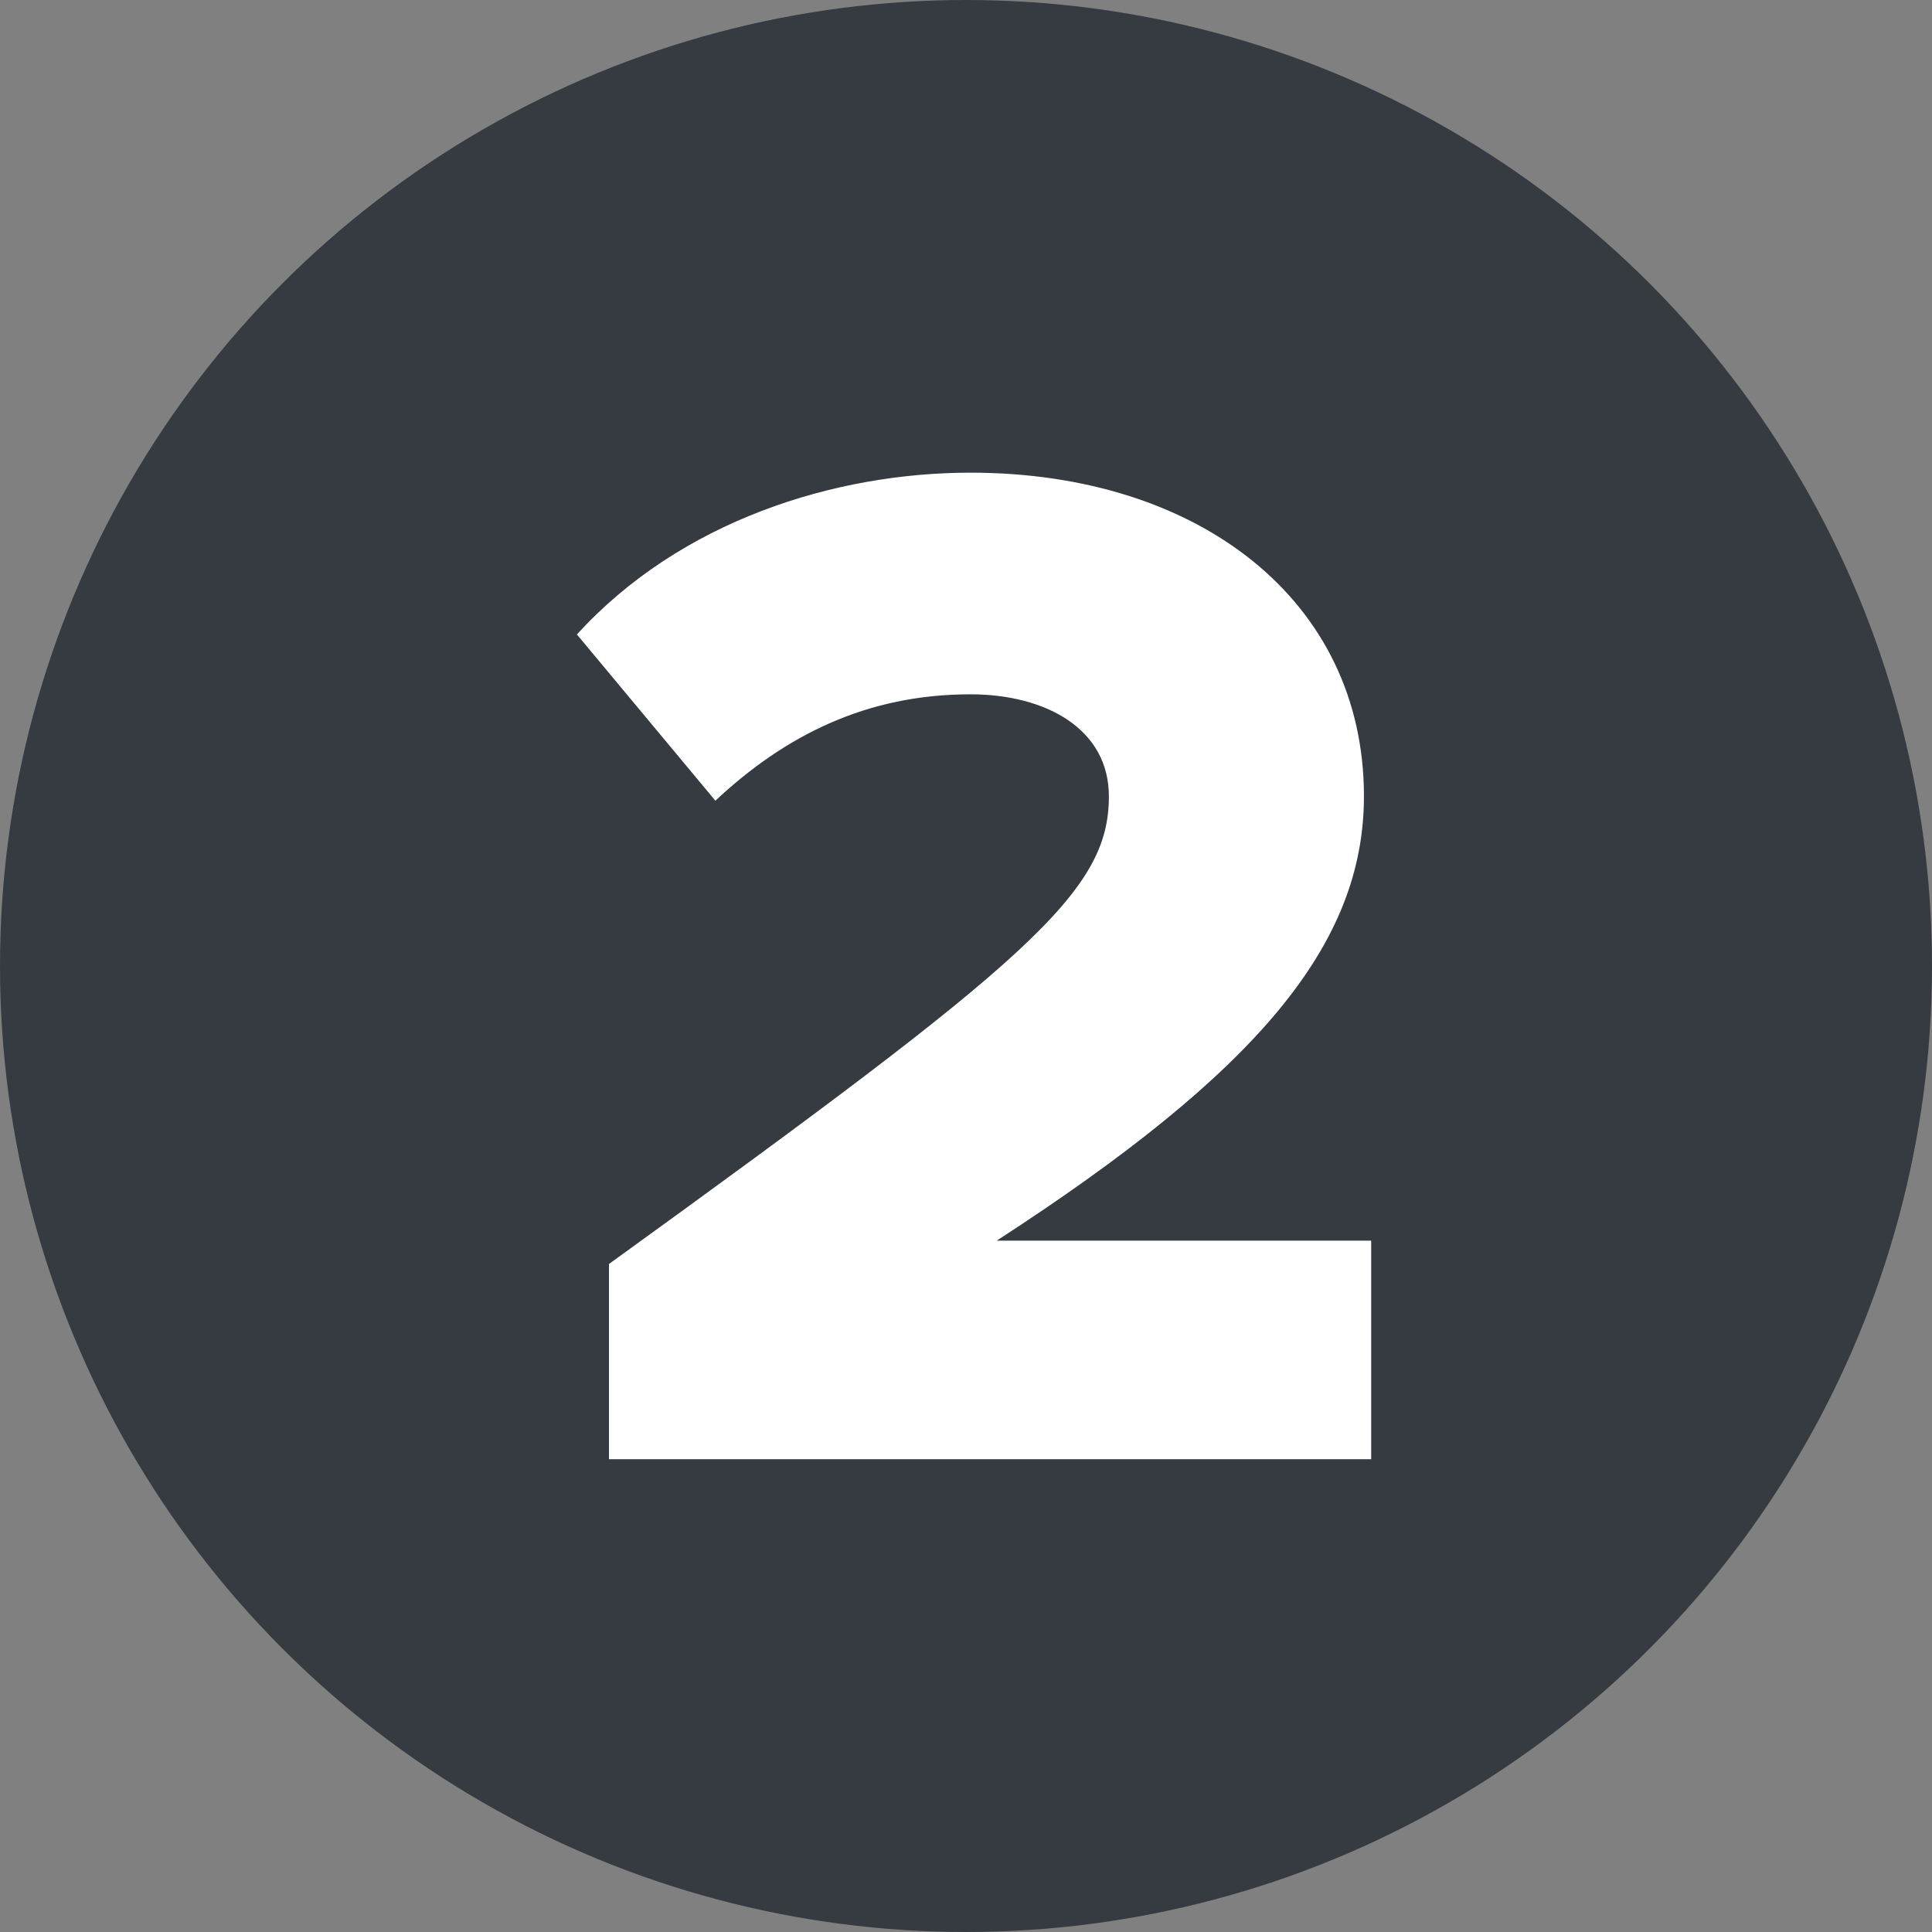
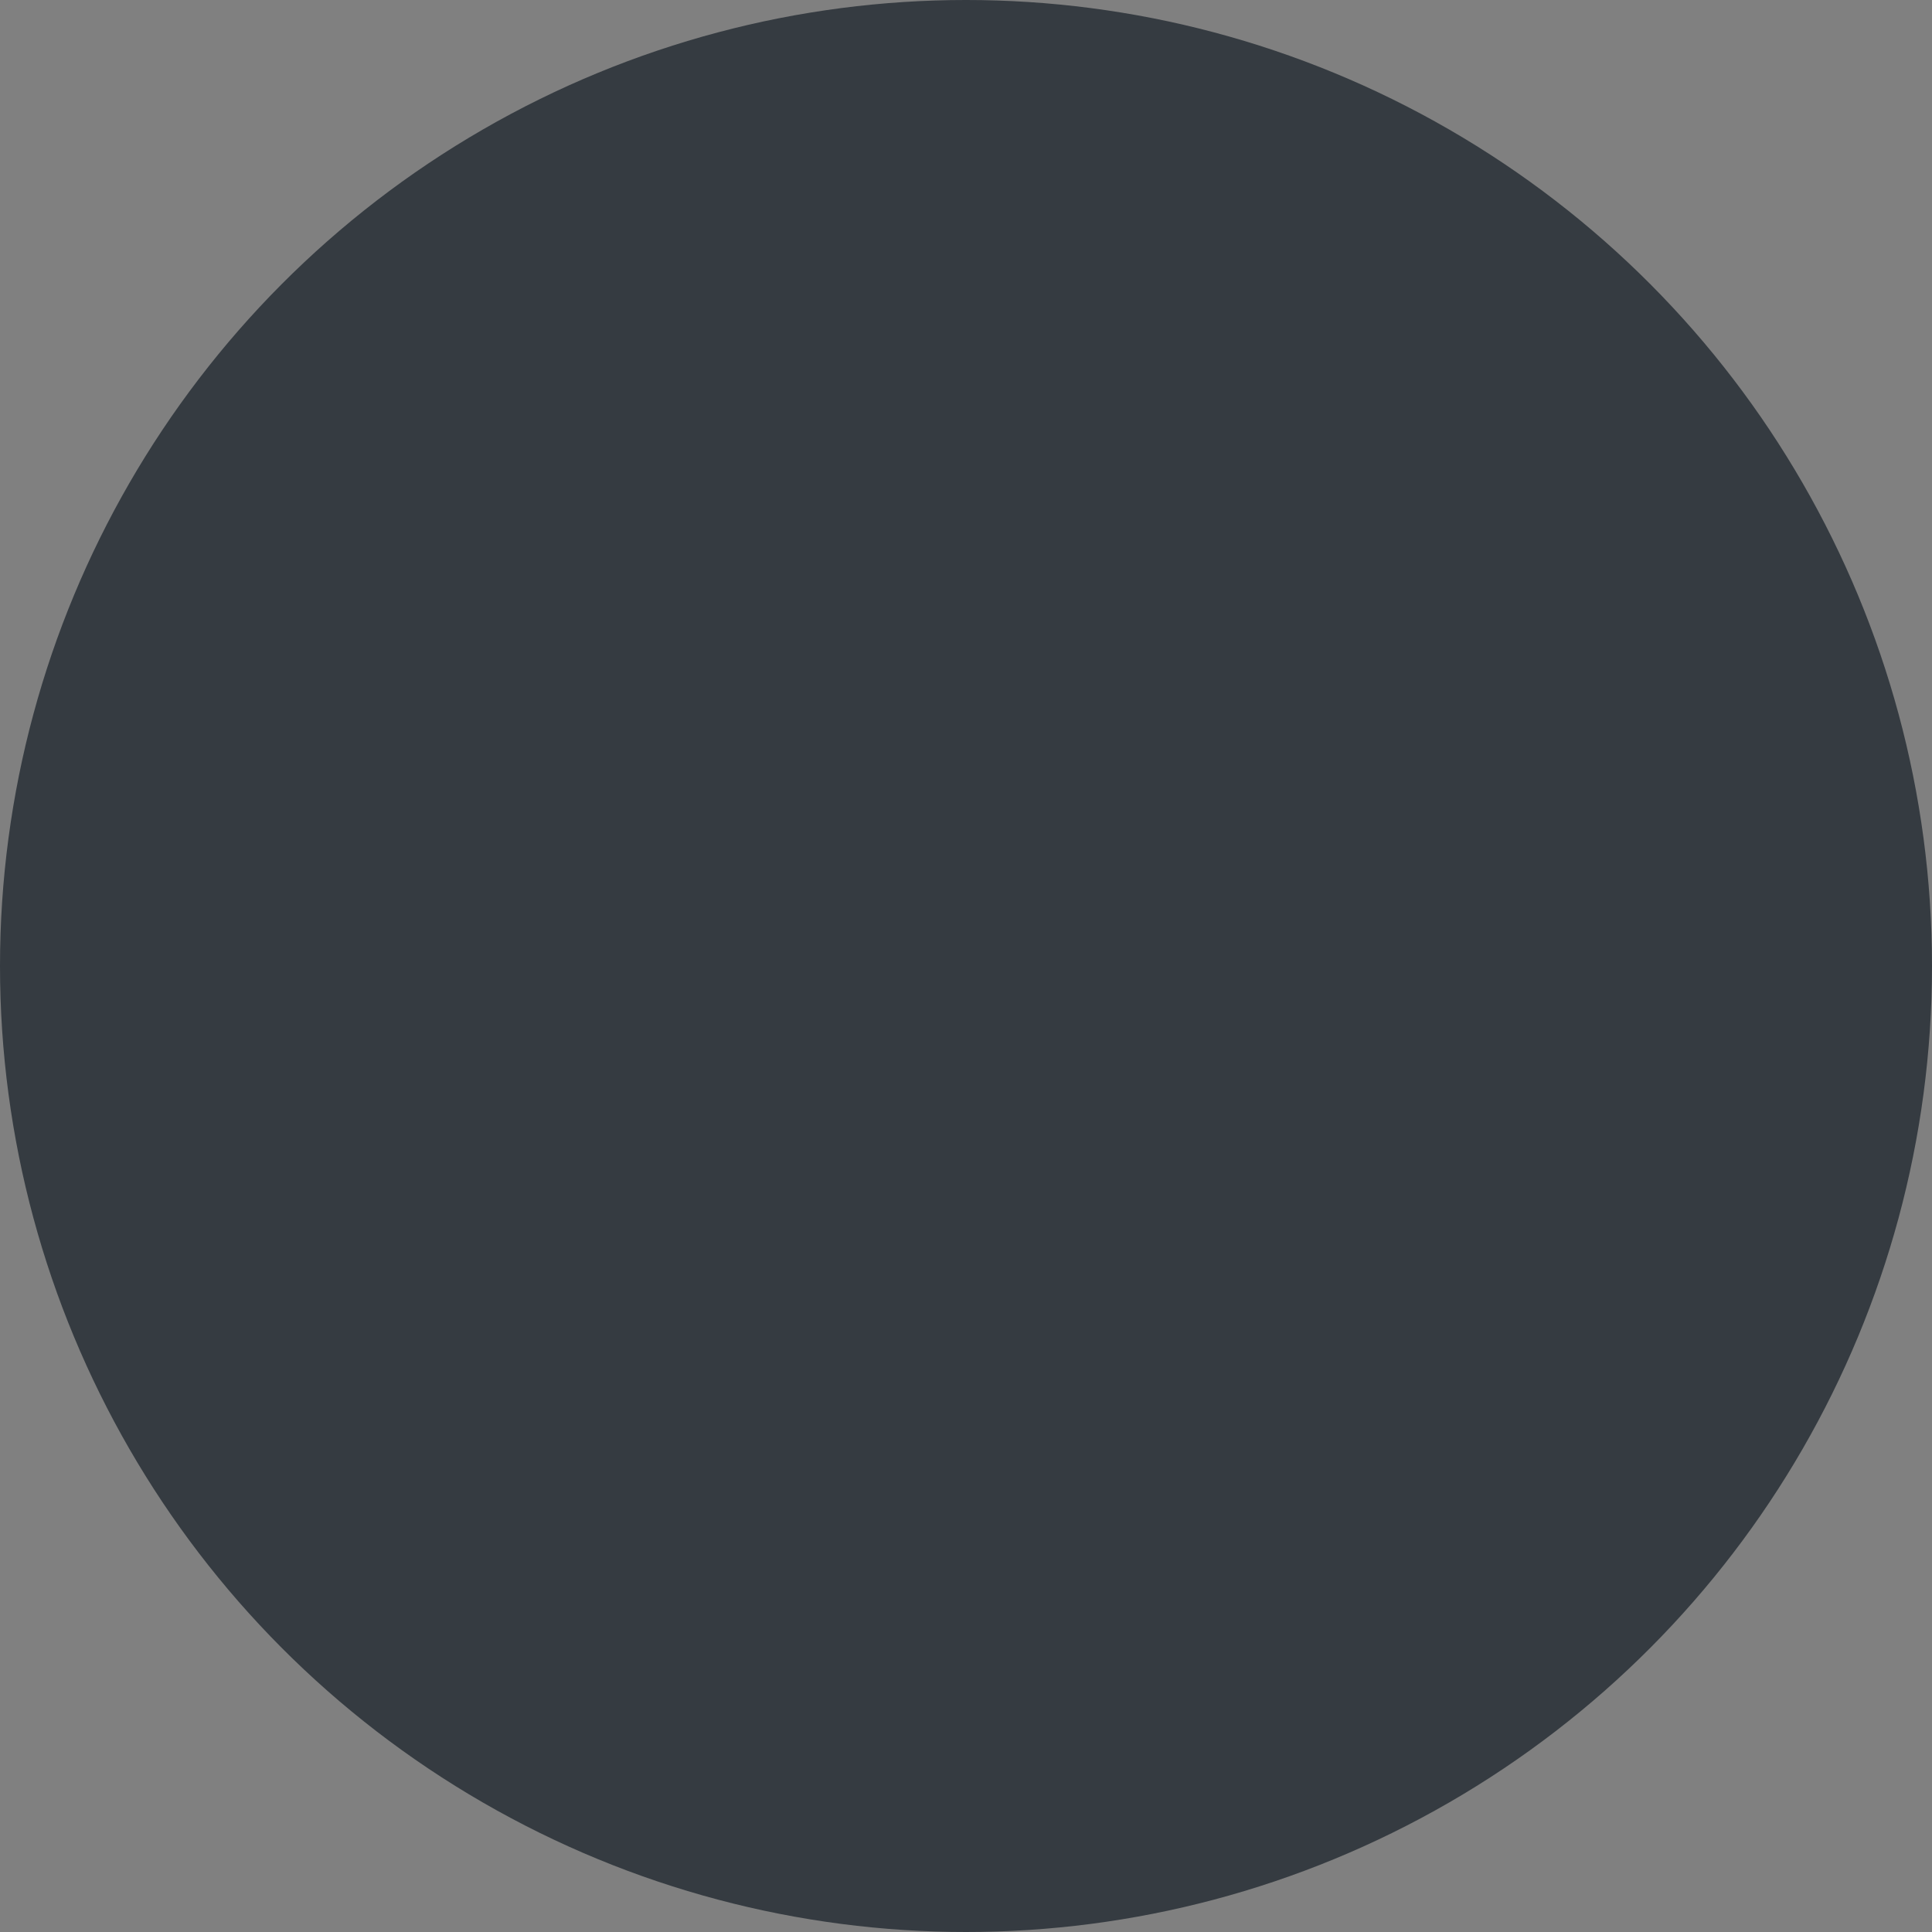
<svg xmlns="http://www.w3.org/2000/svg" id="Layer_1" x="0px" y="0px" viewBox="0 0 144 144" style="enable-background:new 0 0 144 144;" xml:space="preserve">
  <rect x="0" y="0" width="144" height="144" fill="#808080" stroke="none" />
  <style type="text/css">	.st0{fill:#353B41;}	.st1{fill:#FFFFFF;}</style>
  <circle class="st0" cx="72" cy="72" r="72" />
  <g>
    <g>
-       <path class="st1" d="M45.39,94.21c31.39-22.7,37.26-27.7,37.26-34.86c0-5-4.67-7.6-10.32-7.6c-7.71,0-13.79,3.04-19.01,7.93   L43,47.29c7.71-8.47,19.22-12.06,29.33-12.06c17.05,0,29.33,9.56,29.33,24.11c0,11.08-7.93,20.53-27.37,33.13h27.91v16.29H45.39   V94.21z" />
-     </g>
+       </g>
  </g>
</svg>